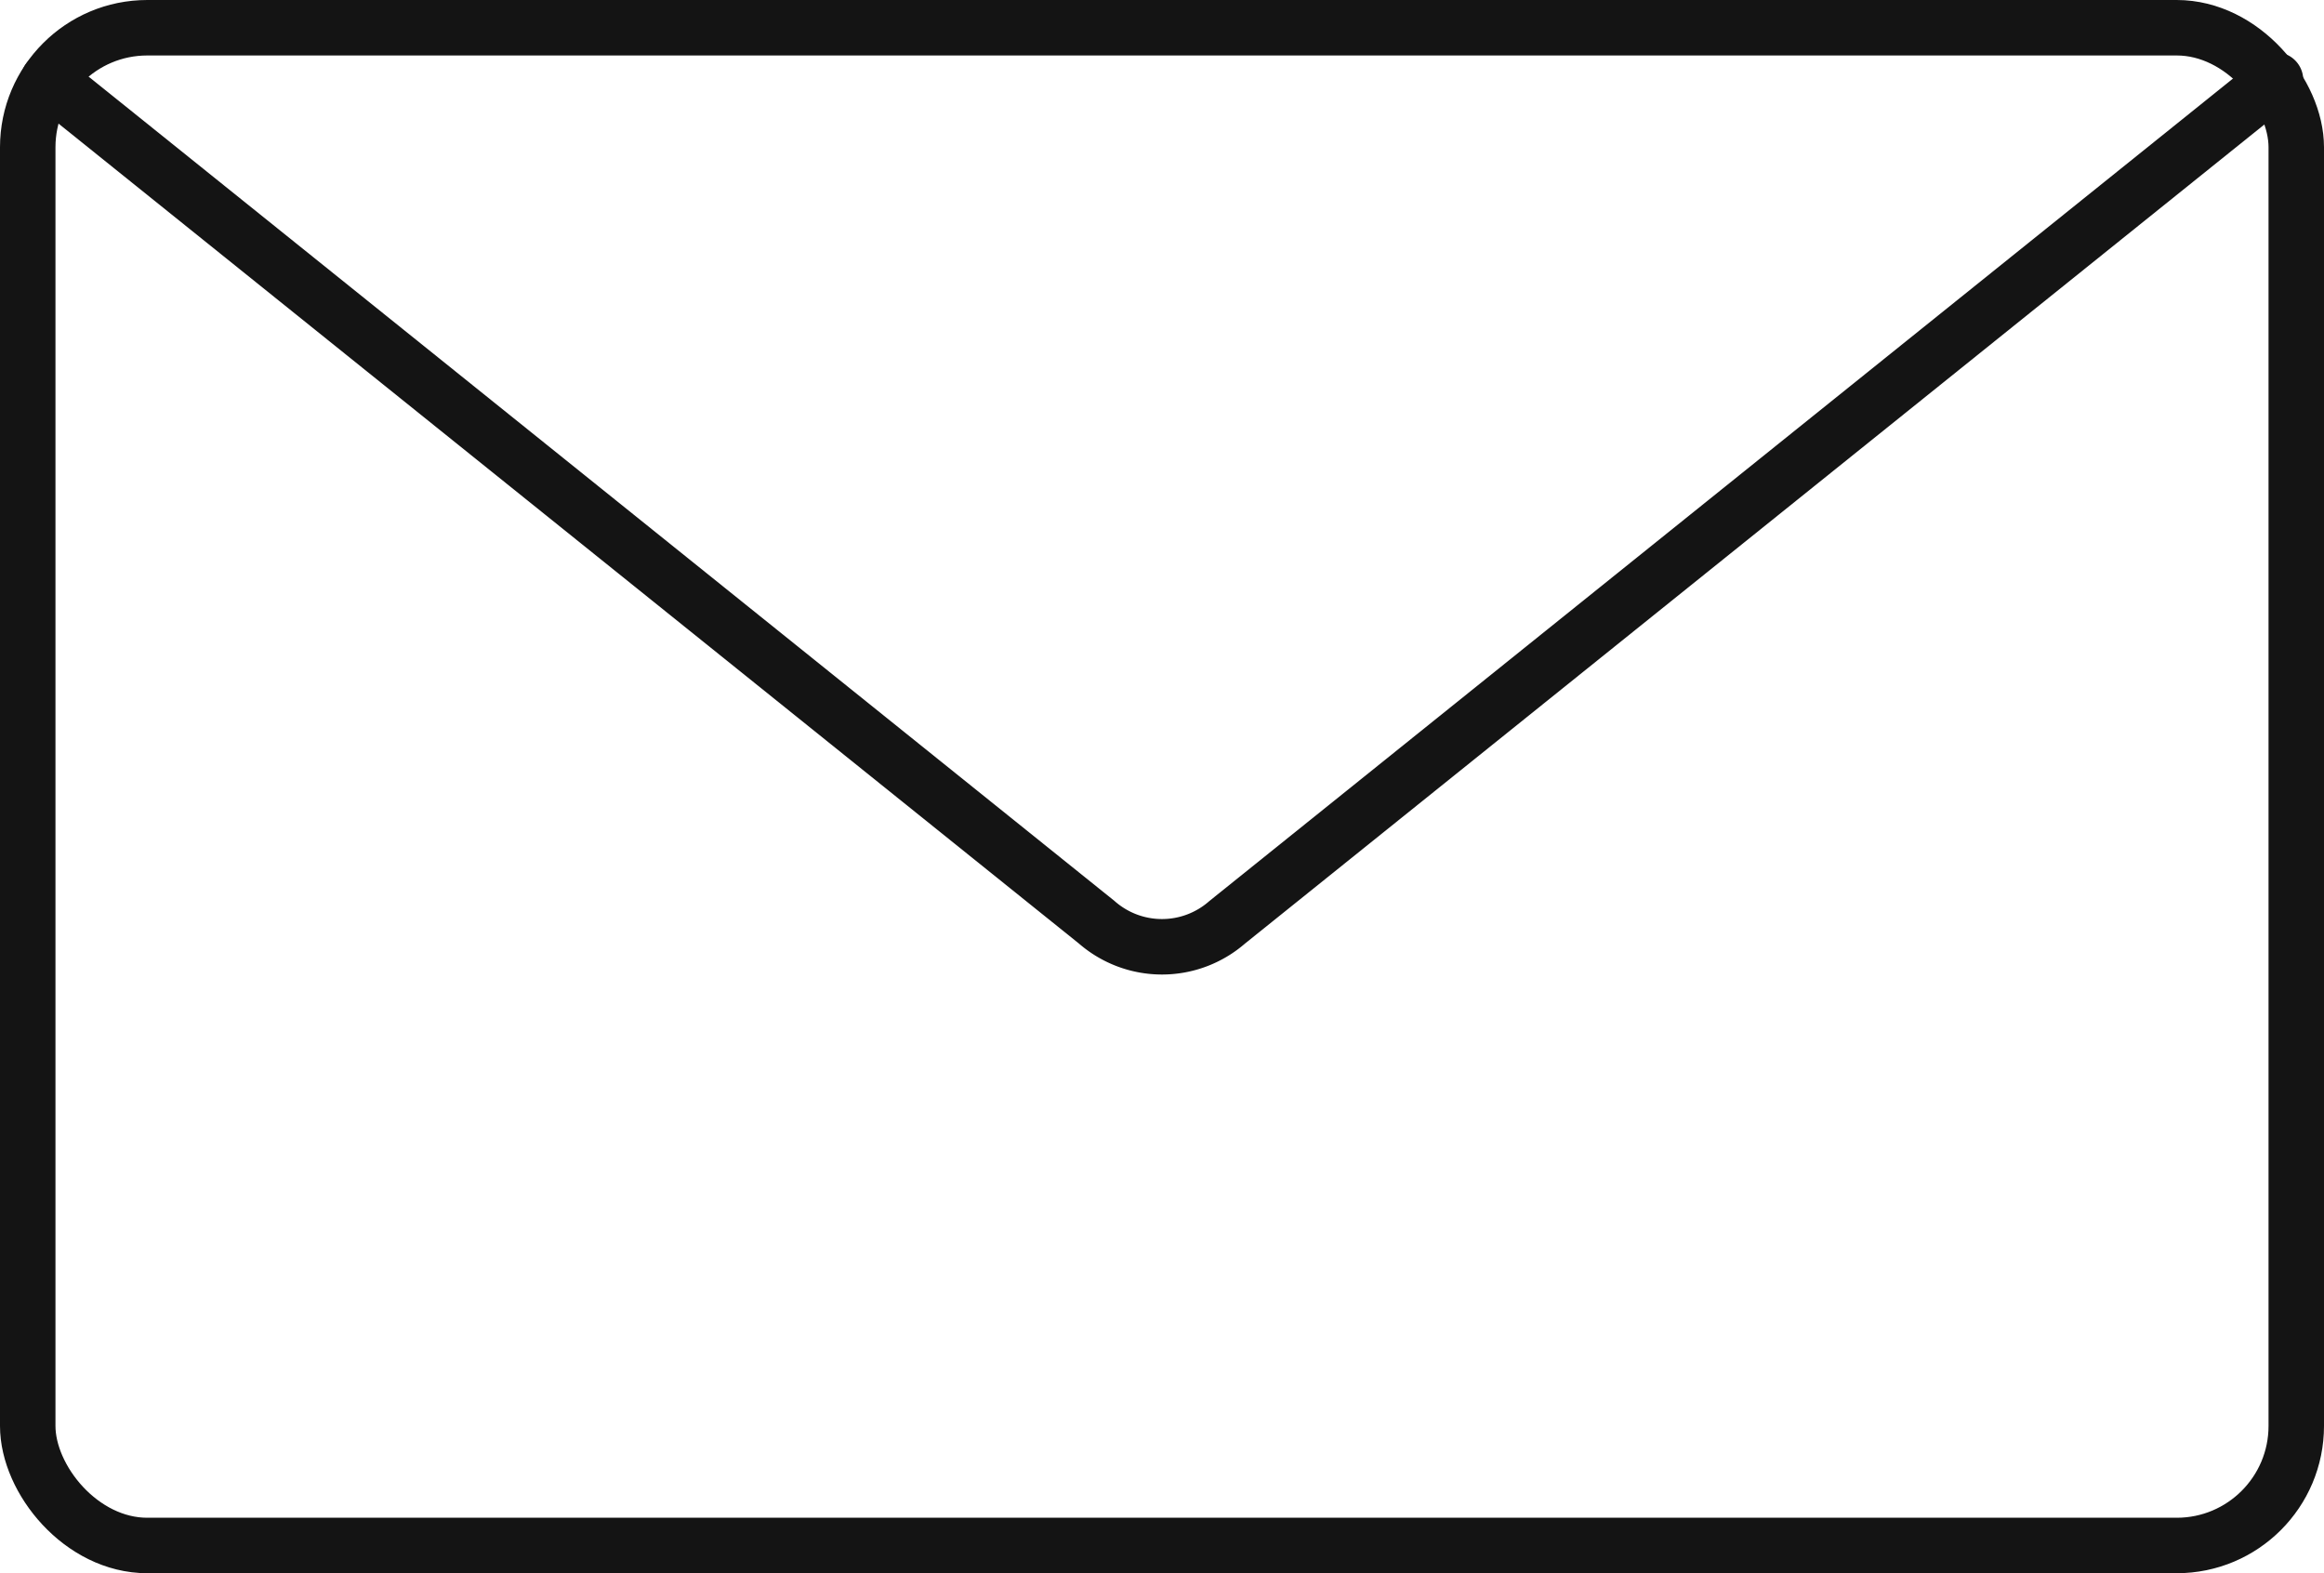
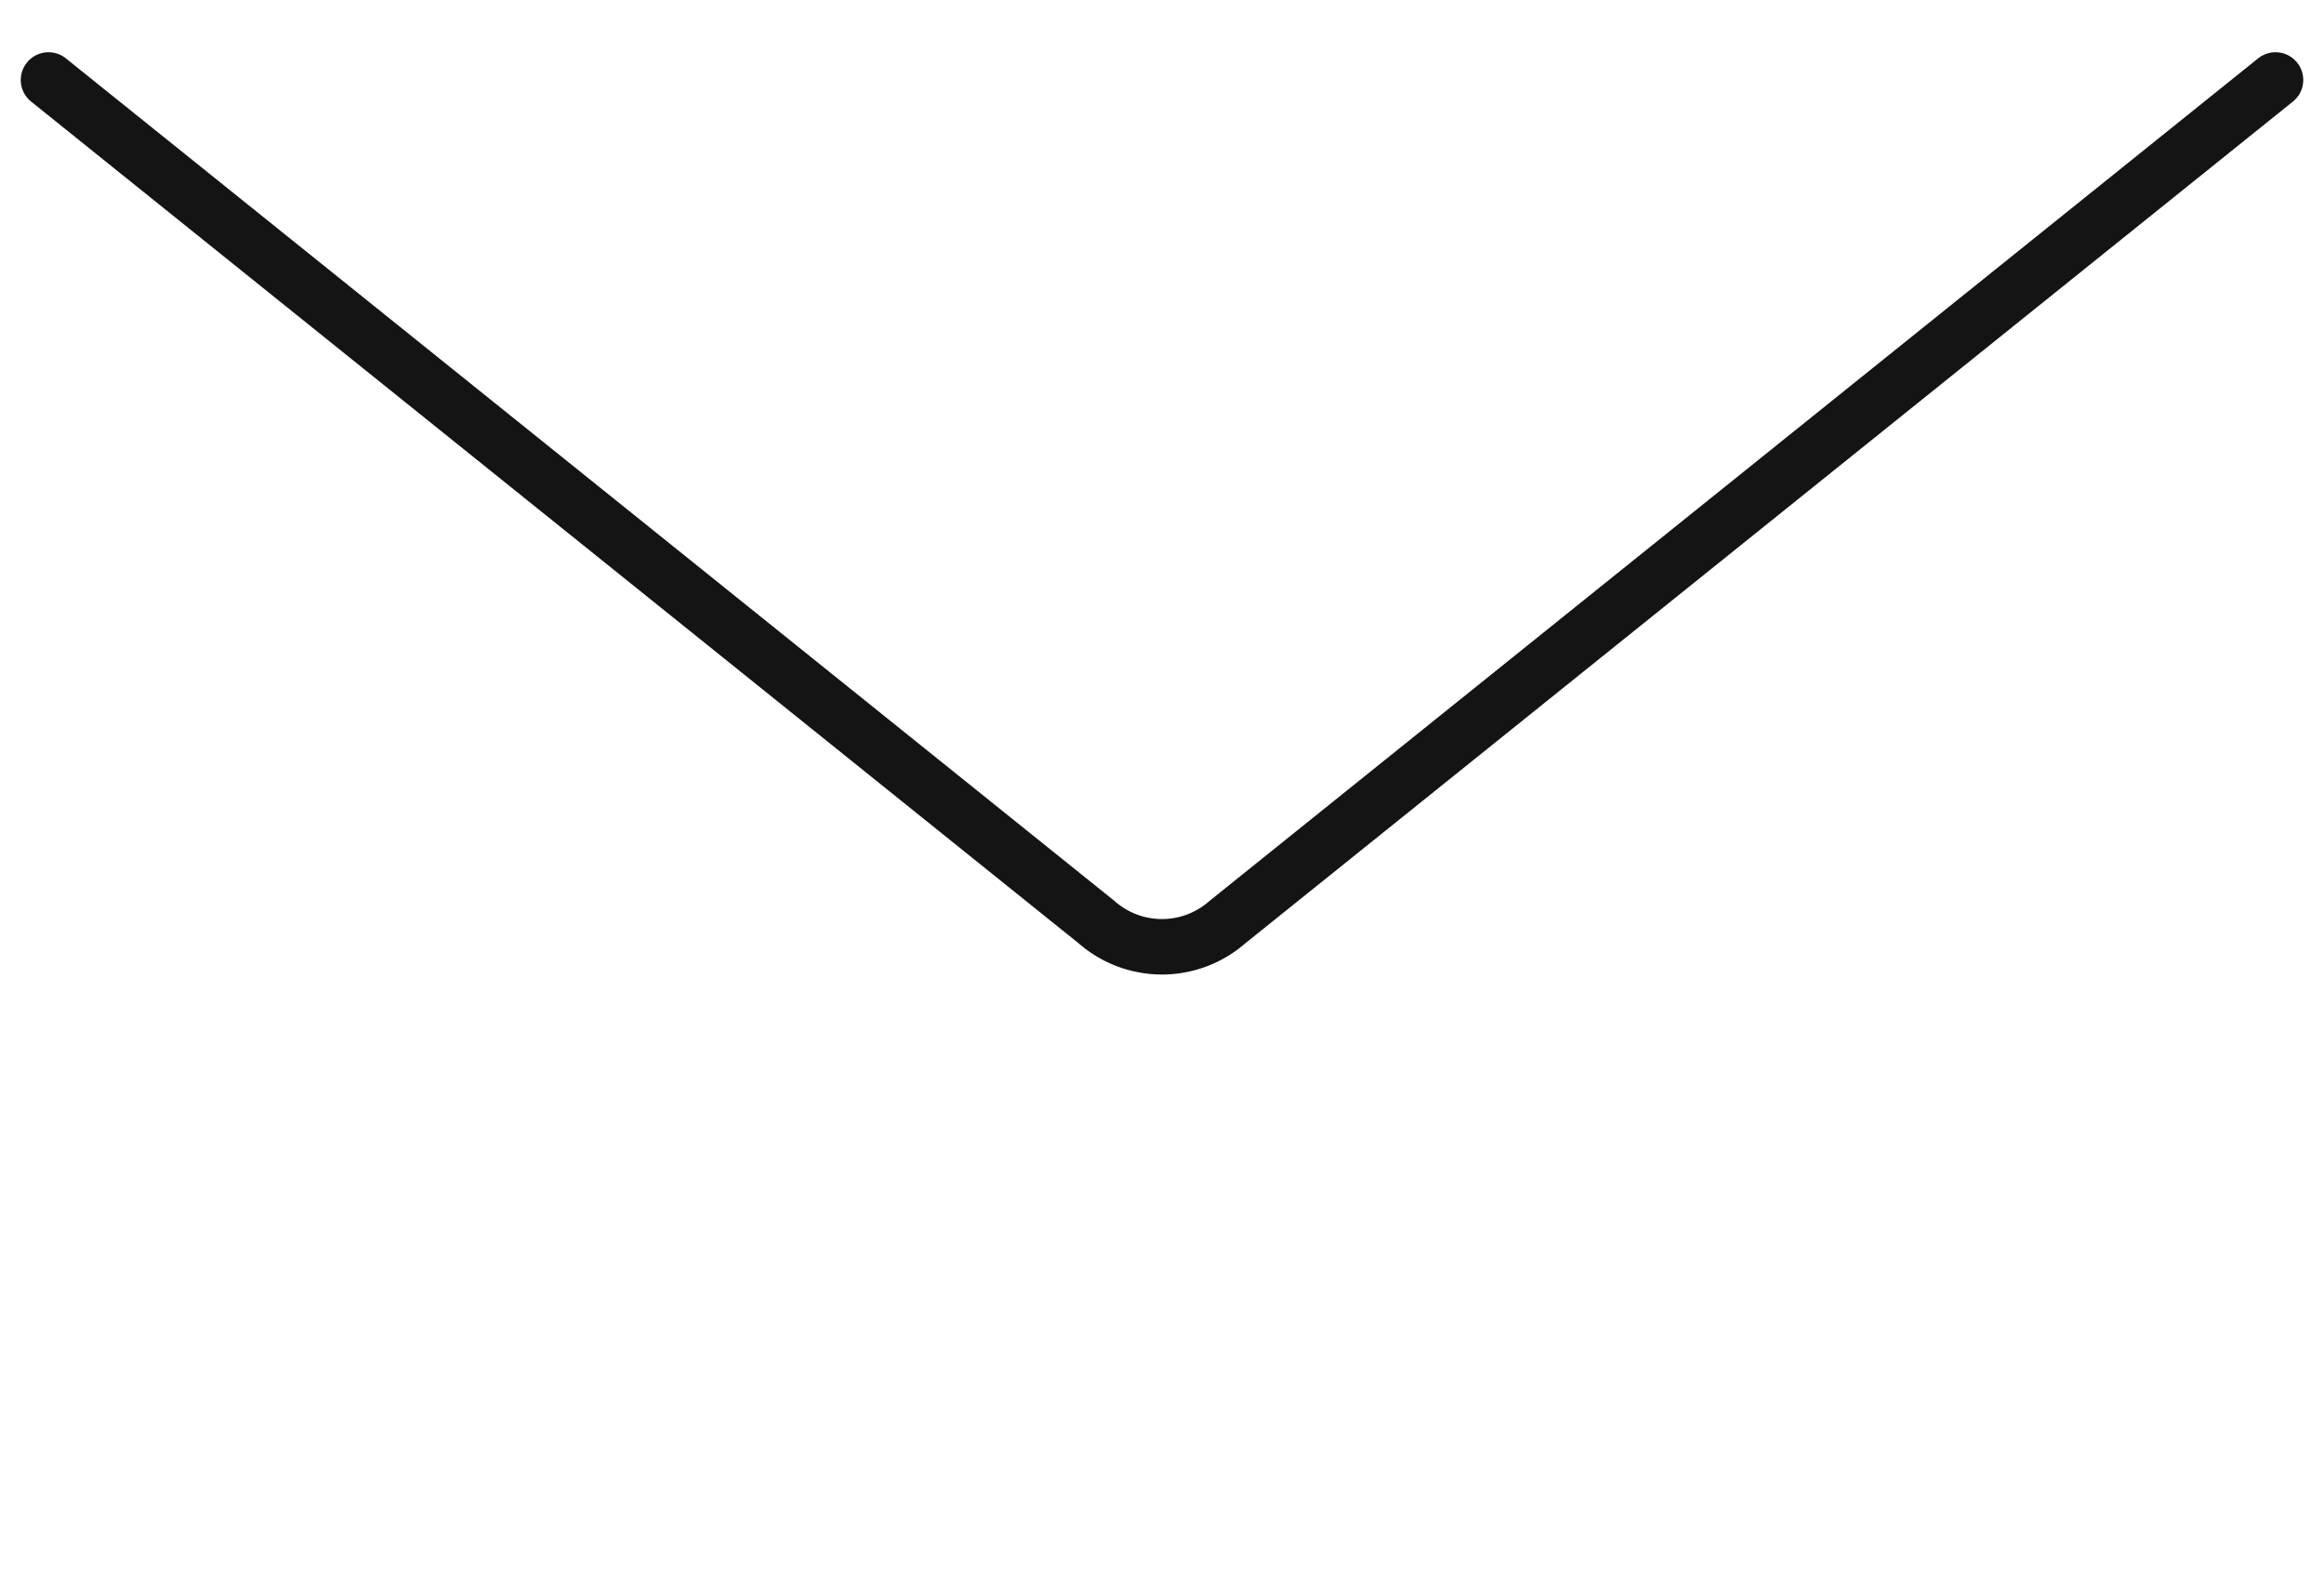
<svg xmlns="http://www.w3.org/2000/svg" viewBox="0 0 367.03 248.44">
  <clipPath id="a">
    <path d="m0 0h367.03v248.44h-367.03z" />
  </clipPath>
  <g style="clip-path:url(#a);fill:none;stroke:#141414;stroke-linecap:round;stroke-miterlimit:10;stroke-width:8.76">
-     <rect height="239.68" rx="18.88" width="358.27" x="4.38" y="4.38" />
    <path d="m7.66 12.63 165.53 133a15.65 15.65 0 0 0 20.64 0l165.54-133" />
  </g>
</svg>